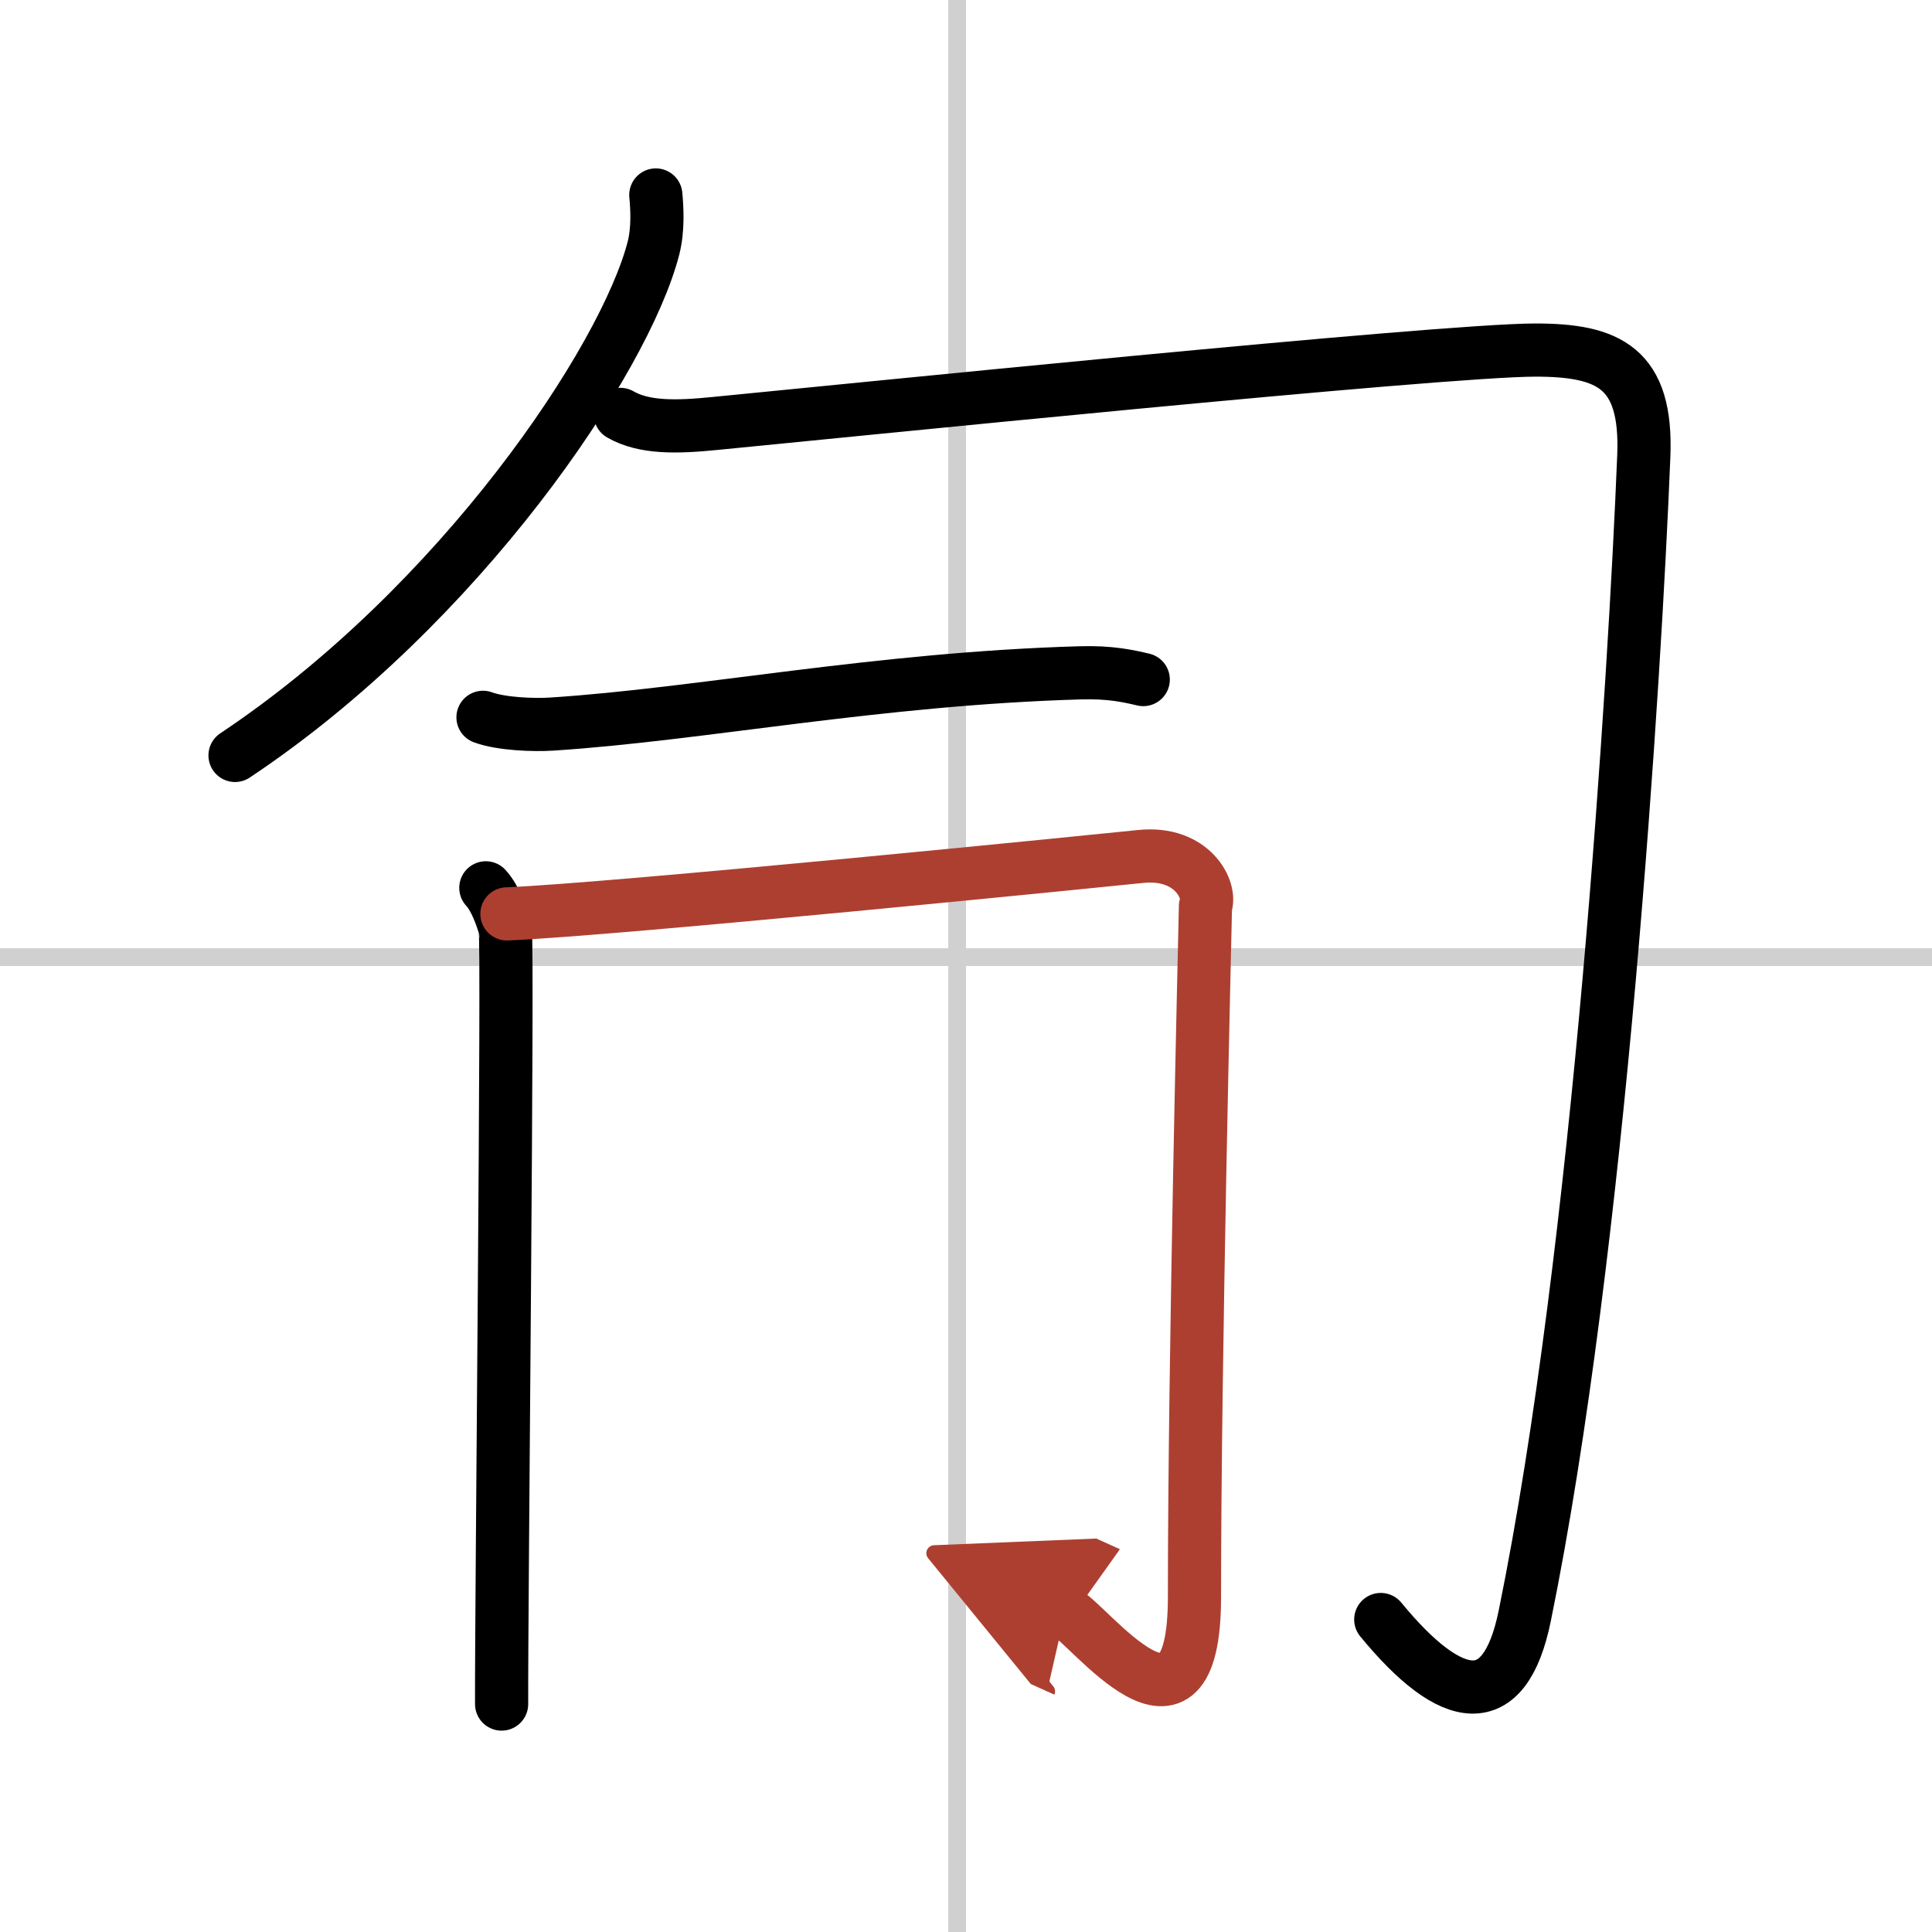
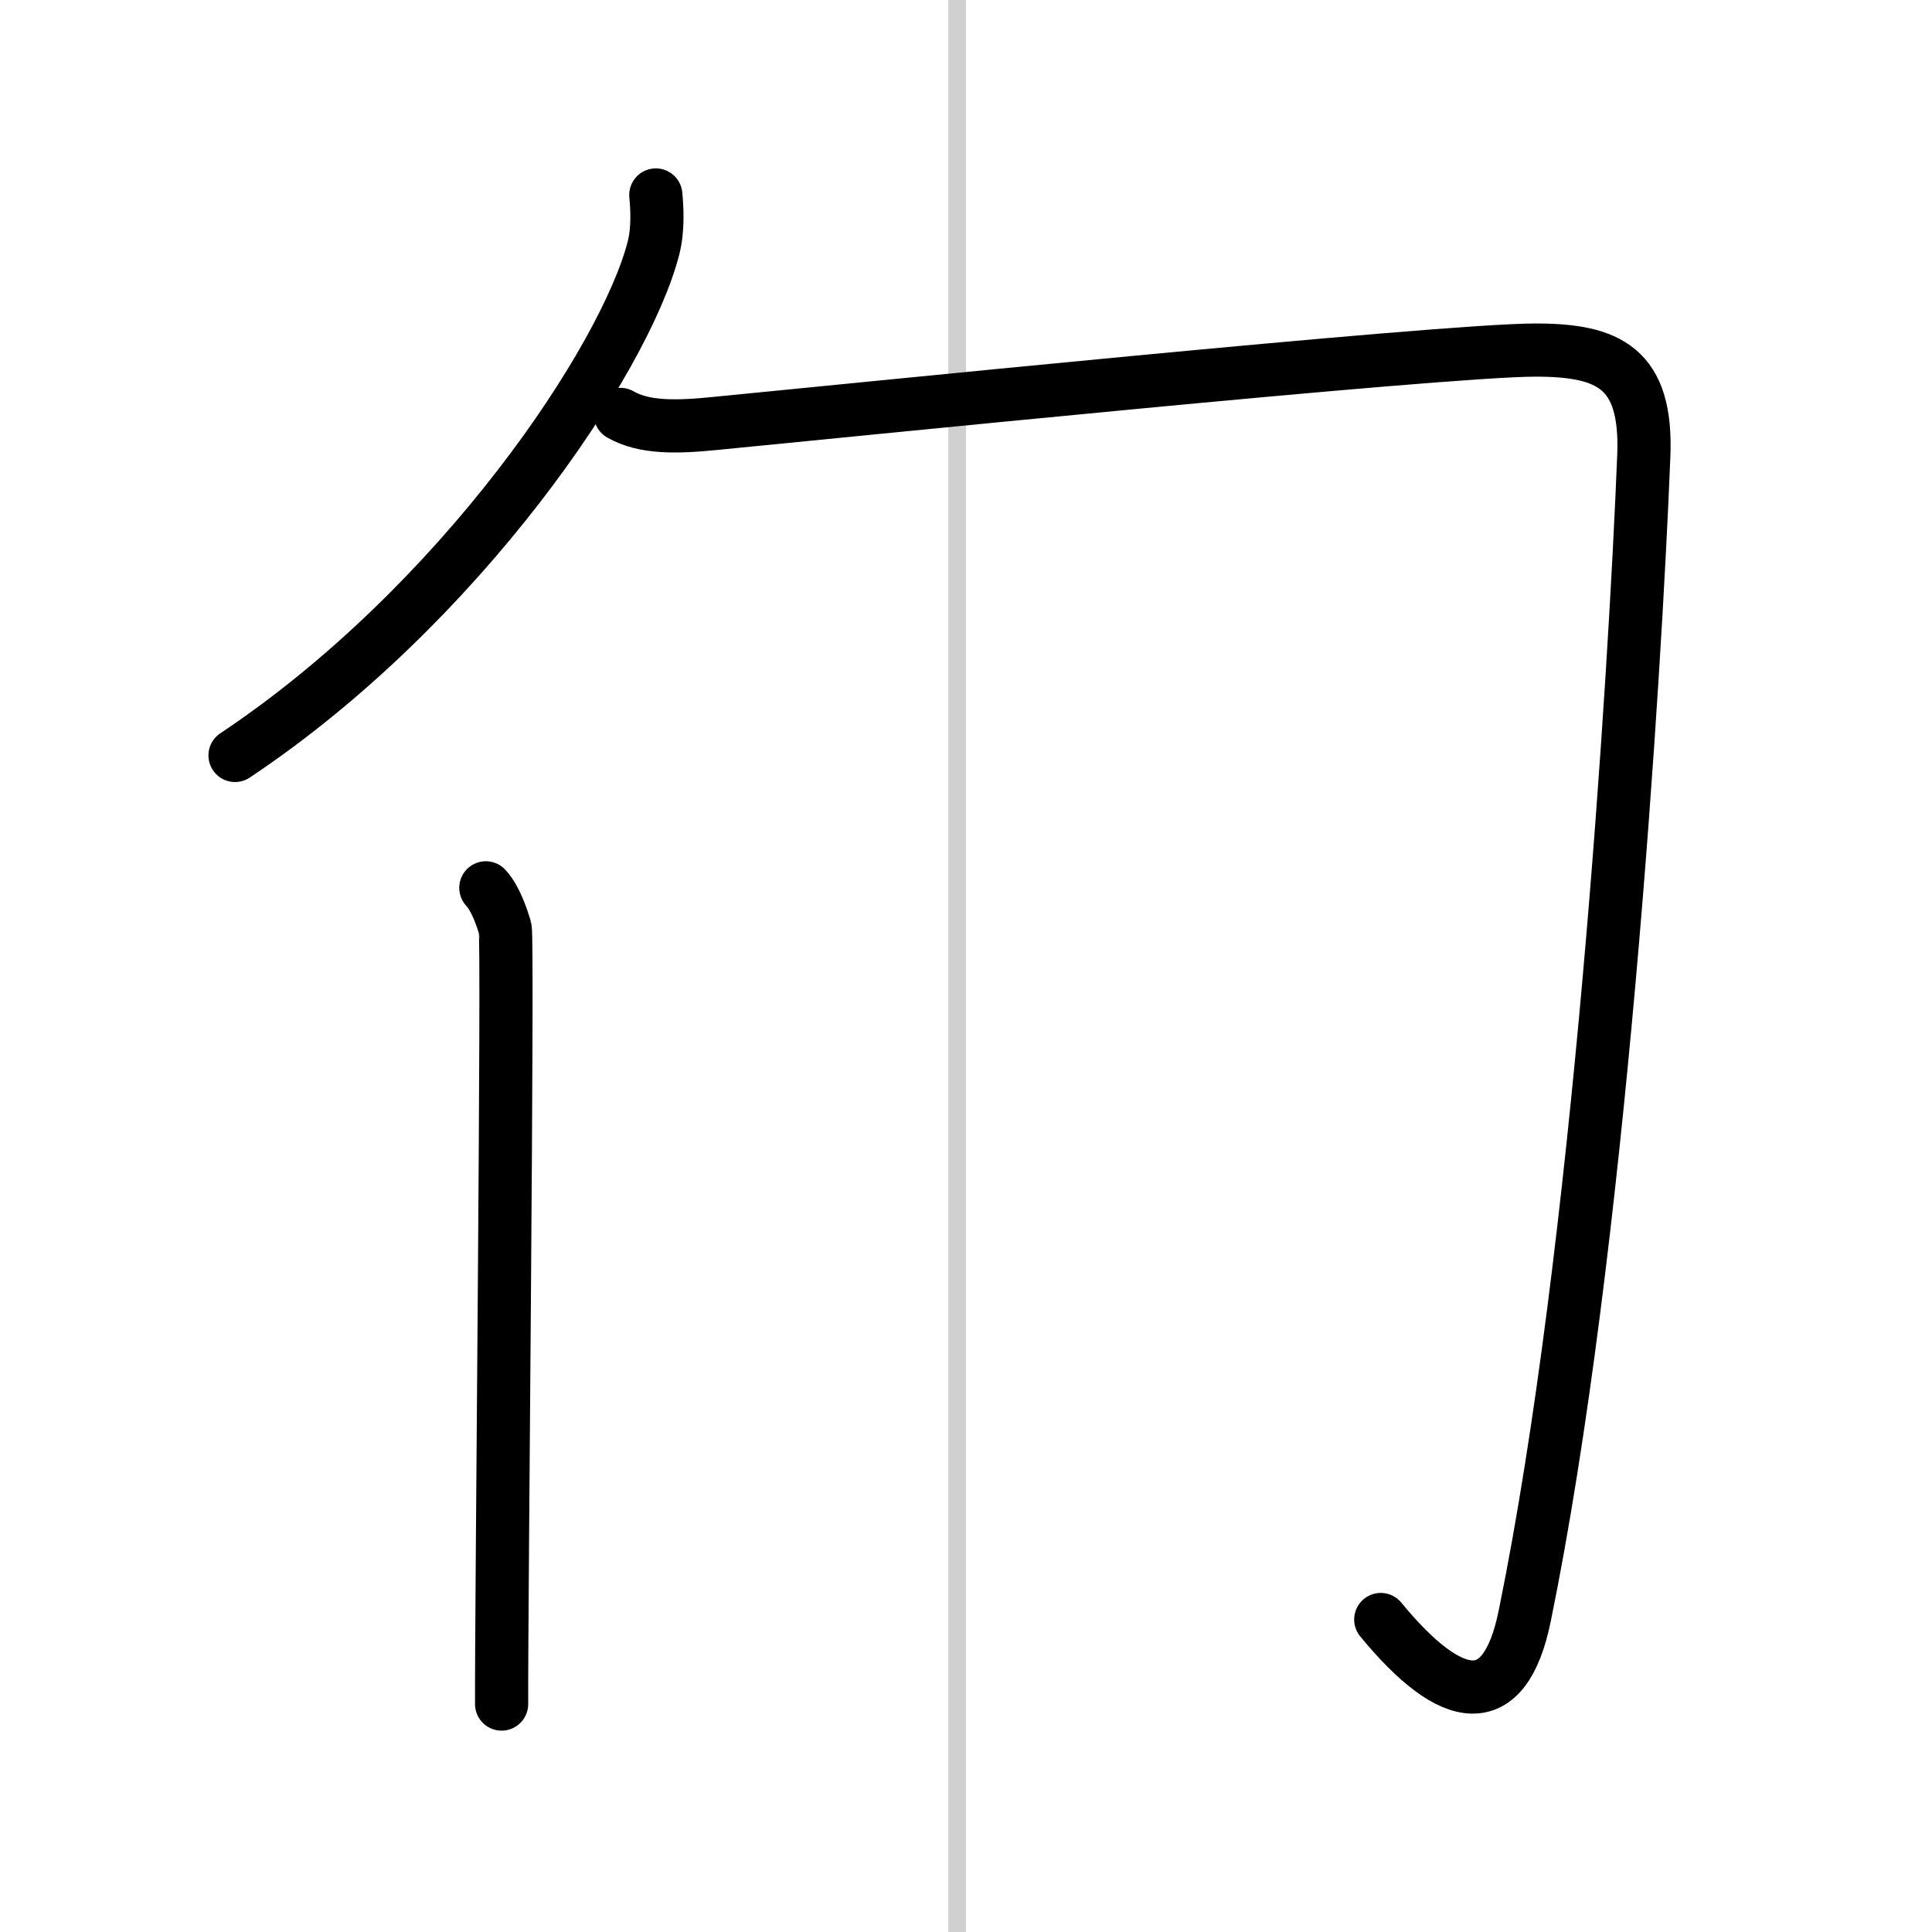
<svg xmlns="http://www.w3.org/2000/svg" width="400" height="400" viewBox="0 0 109 109">
  <defs>
    <marker id="a" markerWidth="4" orient="auto" refX="1" refY="5" viewBox="0 0 10 10">
-       <polyline points="0 0 10 5 0 10 1 5" fill="#ad3f31" stroke="#ad3f31" />
-     </marker>
+       </marker>
  </defs>
  <g fill="none" stroke="#000" stroke-linecap="round" stroke-linejoin="round" stroke-width="3">
    <rect width="100%" height="100%" fill="#fff" stroke="#fff" />
    <line x1="54" x2="54" y2="109" stroke="#d0d0d0" stroke-width="1" />
-     <line x2="109" y1="54" y2="54" stroke="#d0d0d0" stroke-width="1" />
    <path d="m37 11c0.07 0.75 0.14 1.92-0.13 2.99-1.62 6.31-10.9 20.16-23.61 28.63" />
    <path d="m35 23.38c1.34 0.77 3.16 0.73 5.35 0.51 6.65-0.64 40.92-4.14 46.28-4.14 4.13 0 6.31 1 6.11 5.97-0.49 12.28-2.49 44.78-6.72 65.46-1.13 5.53-4.11 5.07-8.12 0.19" />
-     <path d="m27.25 40.47c1.02 0.38 2.88 0.45 3.9 0.38 8.35-0.54 18.35-2.56 29.79-2.89 1.69-0.05 2.71 0.18 3.56 0.38" />
    <path d="m27.41 50.09c0.55 0.59 0.91 1.68 1.09 2.28 0.18 0.59-0.22 38.43-0.2 43.77" />
-     <path d="m28.6 51.56c6.14-0.25 34.13-3.07 35.76-3.24 2.92-0.3 4.01 1.92 3.65 2.81-0.04 2-0.62 25.41-0.62 38.96 0 9.66-6 1.44-7.29 0.86" marker-end="url(#a)" stroke="#ad3f31" />
  </g>
</svg>